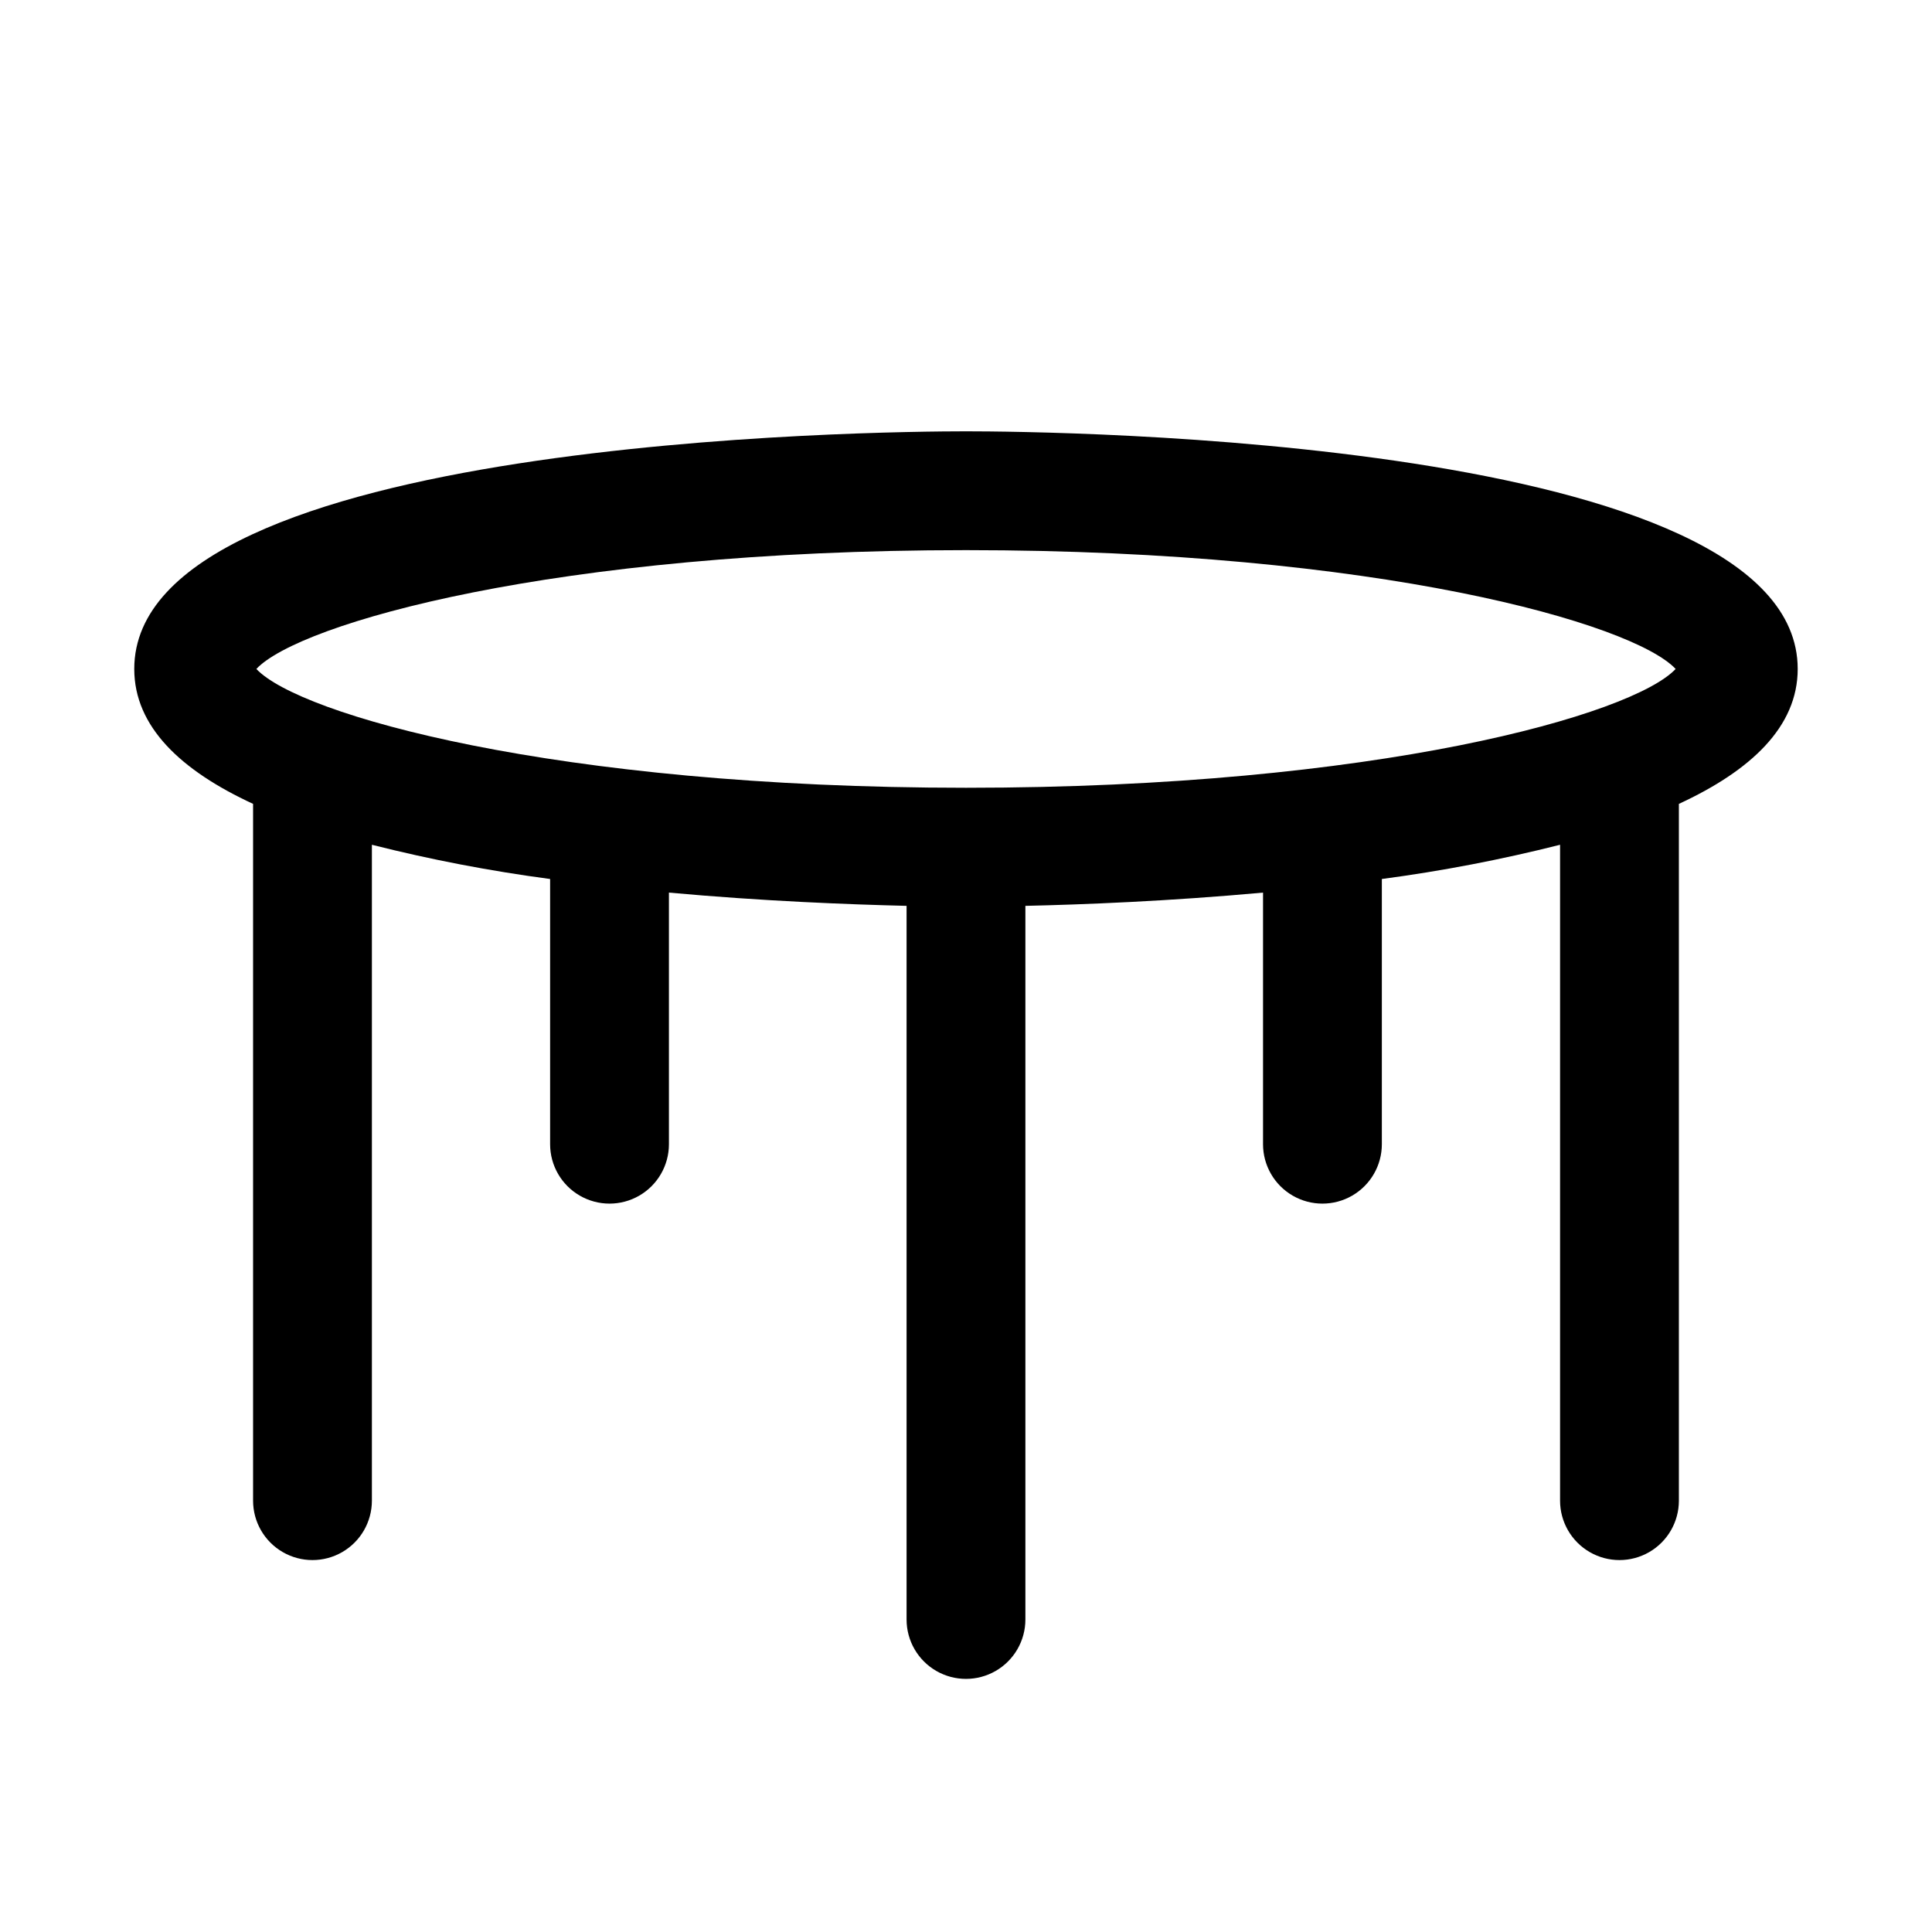
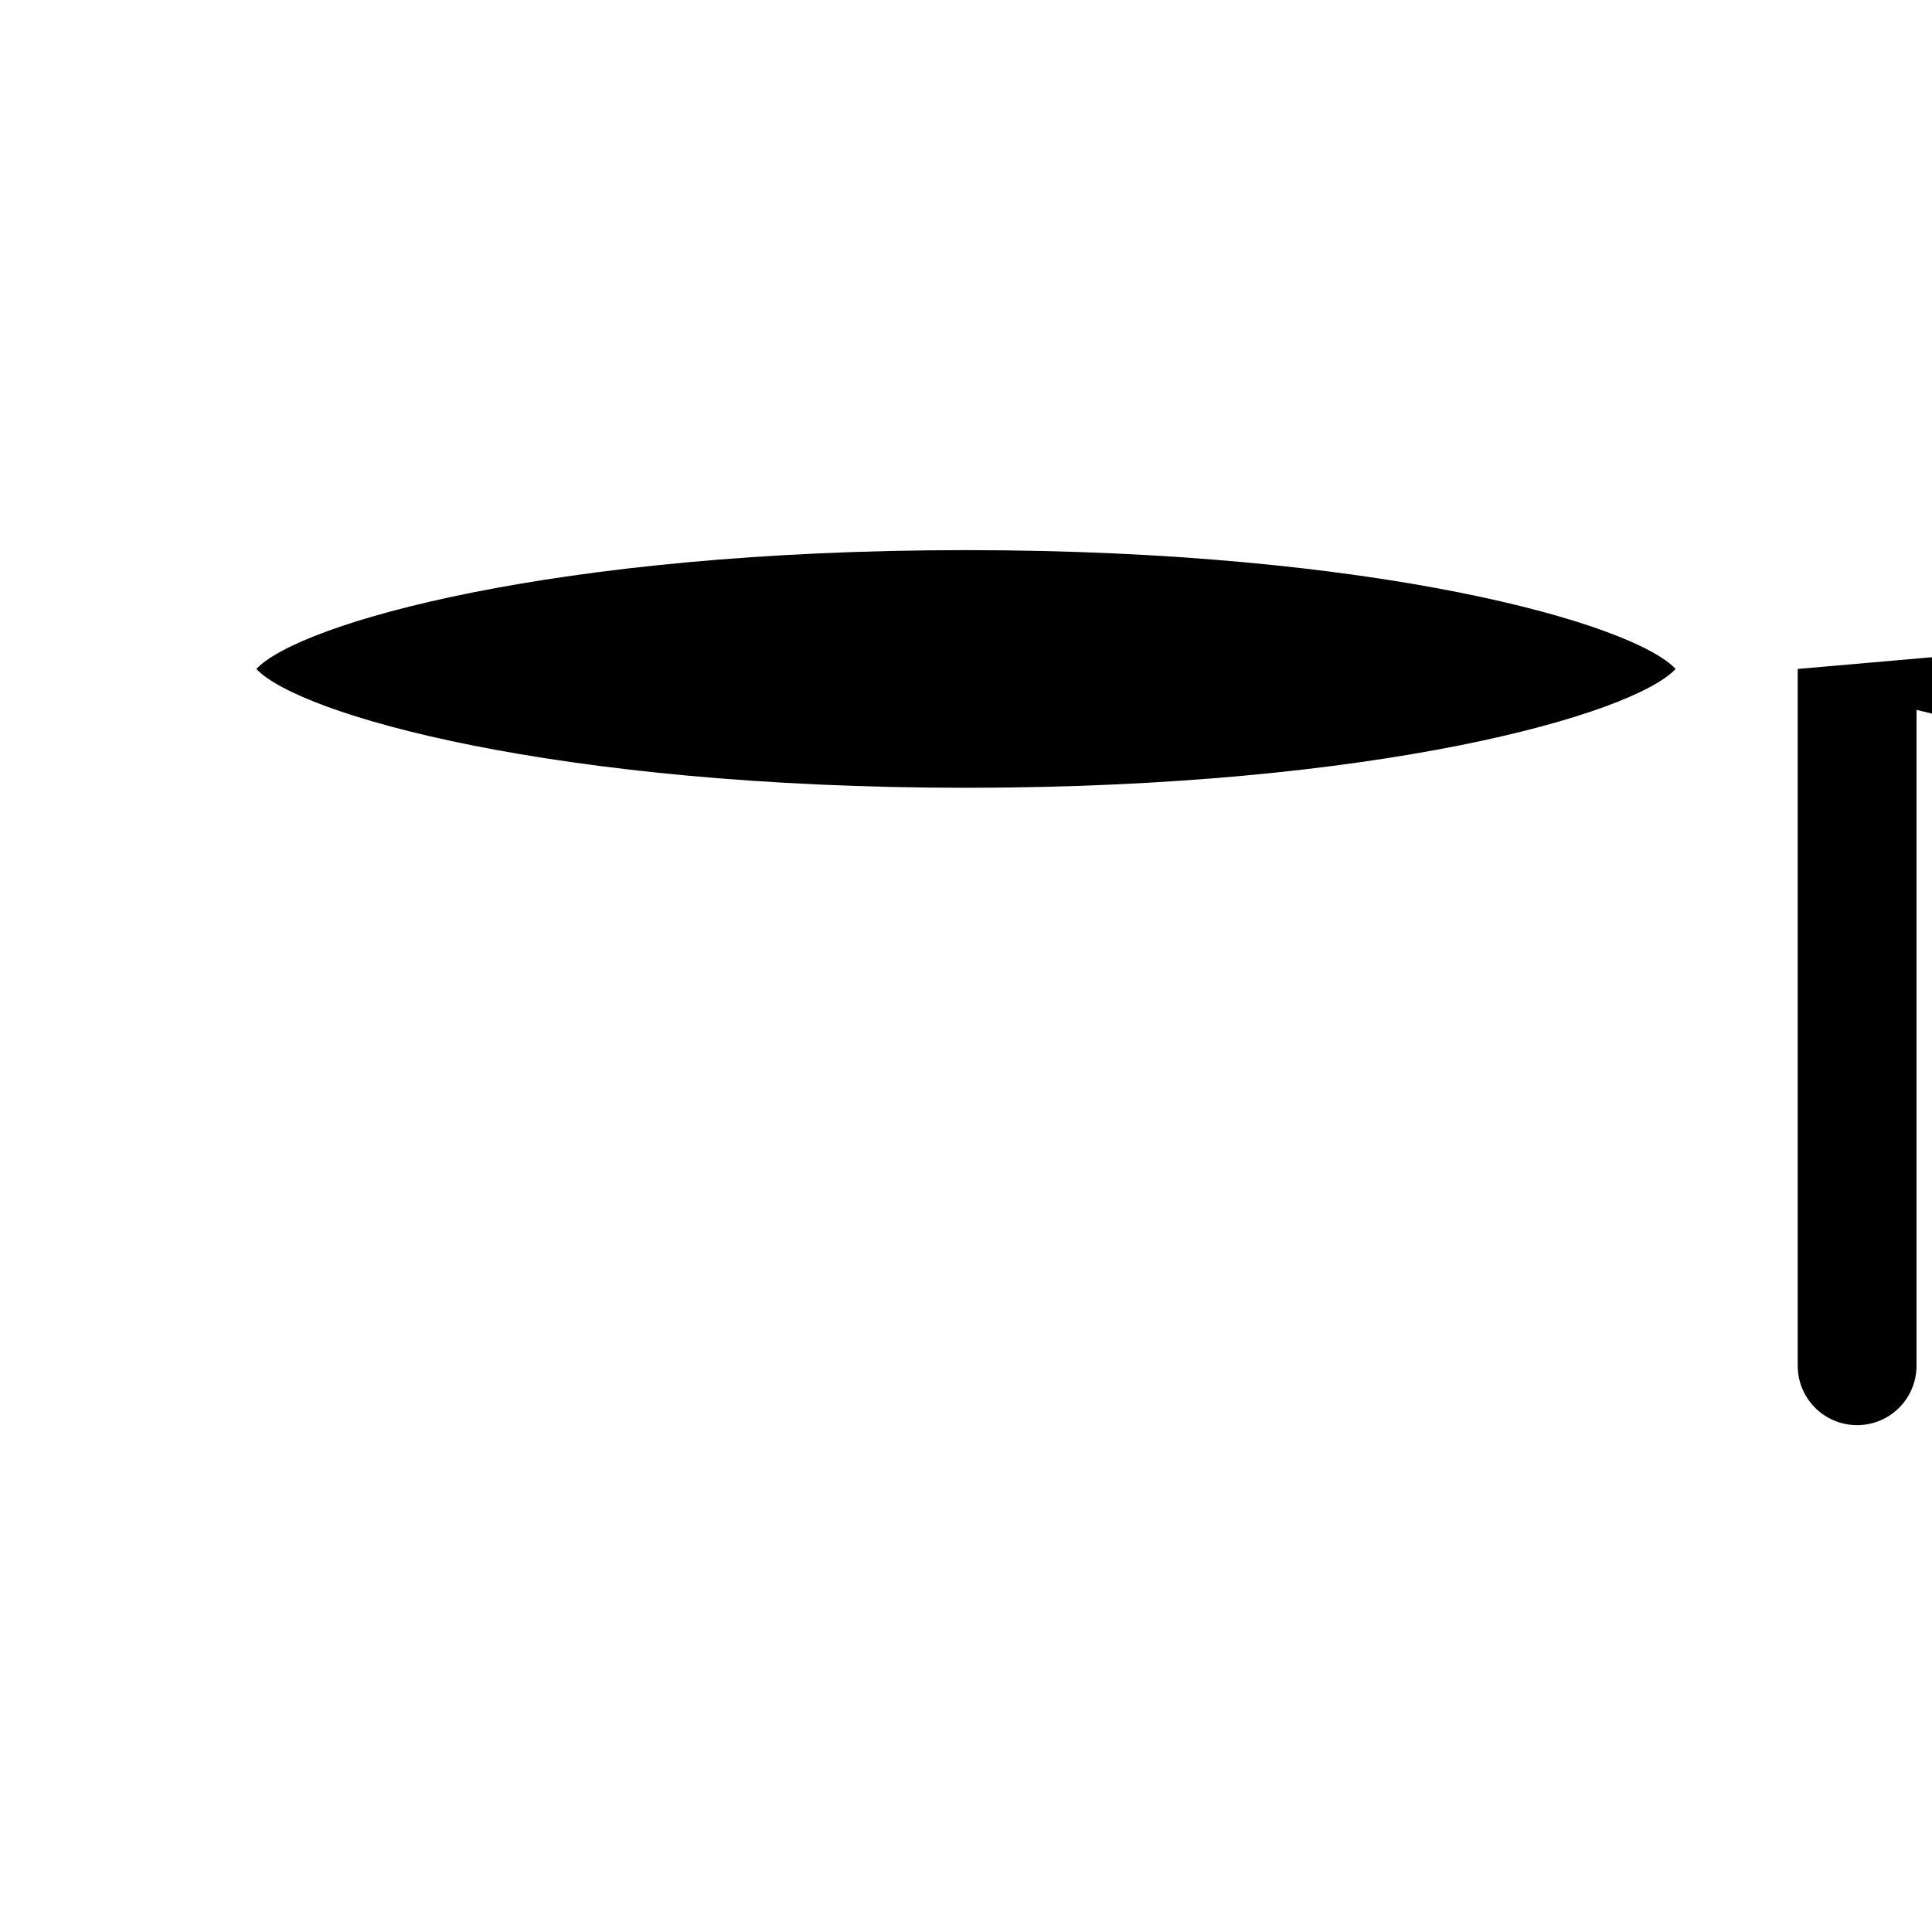
<svg xmlns="http://www.w3.org/2000/svg" fill="#000000" width="800px" height="800px" version="1.1" viewBox="144 144 512 512">
-   <path d="m620.41 321.28c0-61.211-197.86-62.977-220.42-62.977-22.559 0-220.41 1.766-220.41 62.977 0 15.367 12.469 26.969 31.488 35.754v184.66c0 5.625 3 10.82 7.871 13.633s10.875 2.812 15.746 0 7.871-8.008 7.871-13.633v-173.82c15.555 3.93 31.324 6.957 47.23 9.07v70.281c0 5.625 3 10.824 7.875 13.637 4.871 2.812 10.871 2.812 15.742 0s7.871-8.012 7.871-13.637v-66.676c25.191 2.297 48.035 3.148 62.977 3.512v189.12c0 5.625 3 10.82 7.871 13.633s10.875 2.812 15.746 0 7.871-8.008 7.871-13.633v-189.12c14.941-0.332 37.785-1.211 62.977-3.512v66.676c0 5.625 3 10.824 7.871 13.637s10.875 2.812 15.746 0c4.871-2.812 7.871-8.012 7.871-13.637v-70.281c15.906-2.113 31.676-5.141 47.23-9.07v173.82c0 5.625 3.004 10.82 7.875 13.633s10.871 2.812 15.742 0c4.871-2.812 7.871-8.008 7.871-13.633v-184.66c19.02-8.785 31.488-20.387 31.488-35.754zm-220.41-31.488c109.11 0 176.77 19.414 188.06 31.488-11.289 12.074-78.957 31.488-188.06 31.488-109.11 0-176.78-19.41-188.06-31.488 11.285-12.074 78.953-31.488 188.06-31.488z" />
+   <path d="m620.41 321.28v184.66c0 5.625 3 10.82 7.871 13.633s10.875 2.812 15.746 0 7.871-8.008 7.871-13.633v-173.82c15.555 3.93 31.324 6.957 47.23 9.07v70.281c0 5.625 3 10.824 7.875 13.637 4.871 2.812 10.871 2.812 15.742 0s7.871-8.012 7.871-13.637v-66.676c25.191 2.297 48.035 3.148 62.977 3.512v189.12c0 5.625 3 10.82 7.871 13.633s10.875 2.812 15.746 0 7.871-8.008 7.871-13.633v-189.12c14.941-0.332 37.785-1.211 62.977-3.512v66.676c0 5.625 3 10.824 7.871 13.637s10.875 2.812 15.746 0c4.871-2.812 7.871-8.012 7.871-13.637v-70.281c15.906-2.113 31.676-5.141 47.23-9.07v173.82c0 5.625 3.004 10.82 7.875 13.633s10.871 2.812 15.742 0c4.871-2.812 7.871-8.008 7.871-13.633v-184.66c19.02-8.785 31.488-20.387 31.488-35.754zm-220.41-31.488c109.11 0 176.77 19.414 188.06 31.488-11.289 12.074-78.957 31.488-188.06 31.488-109.11 0-176.78-19.41-188.06-31.488 11.285-12.074 78.953-31.488 188.06-31.488z" />
</svg>